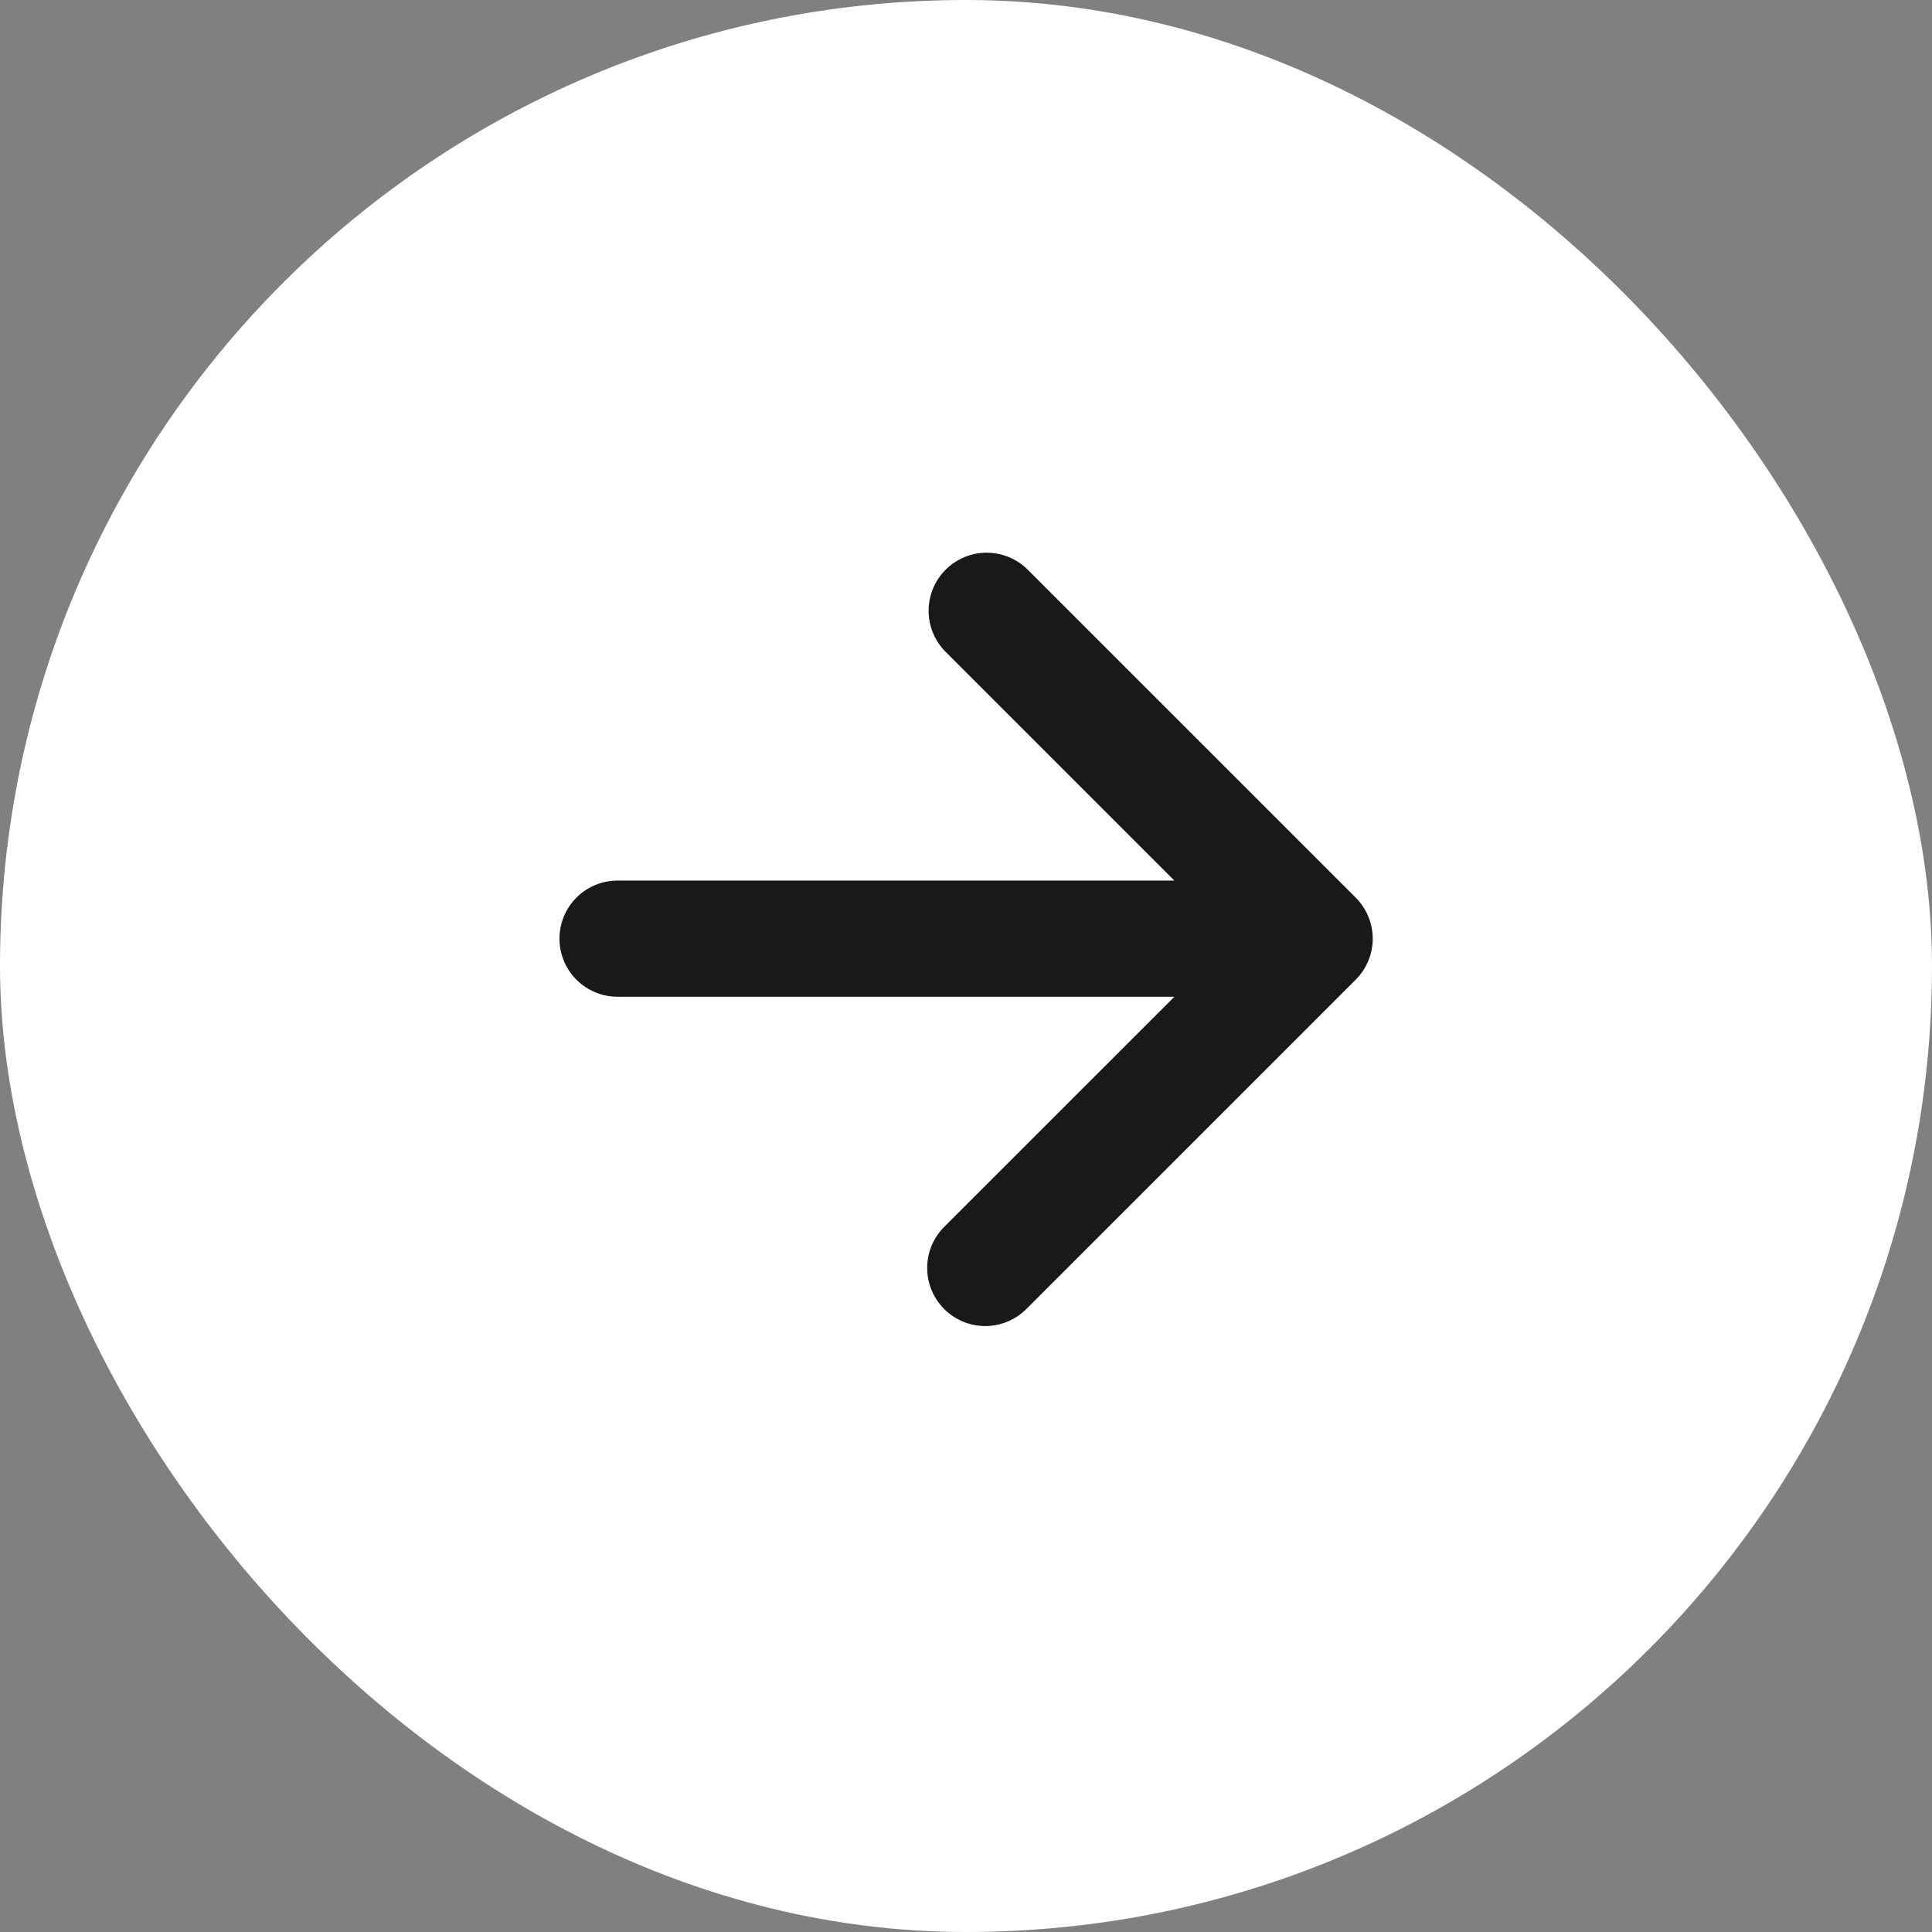
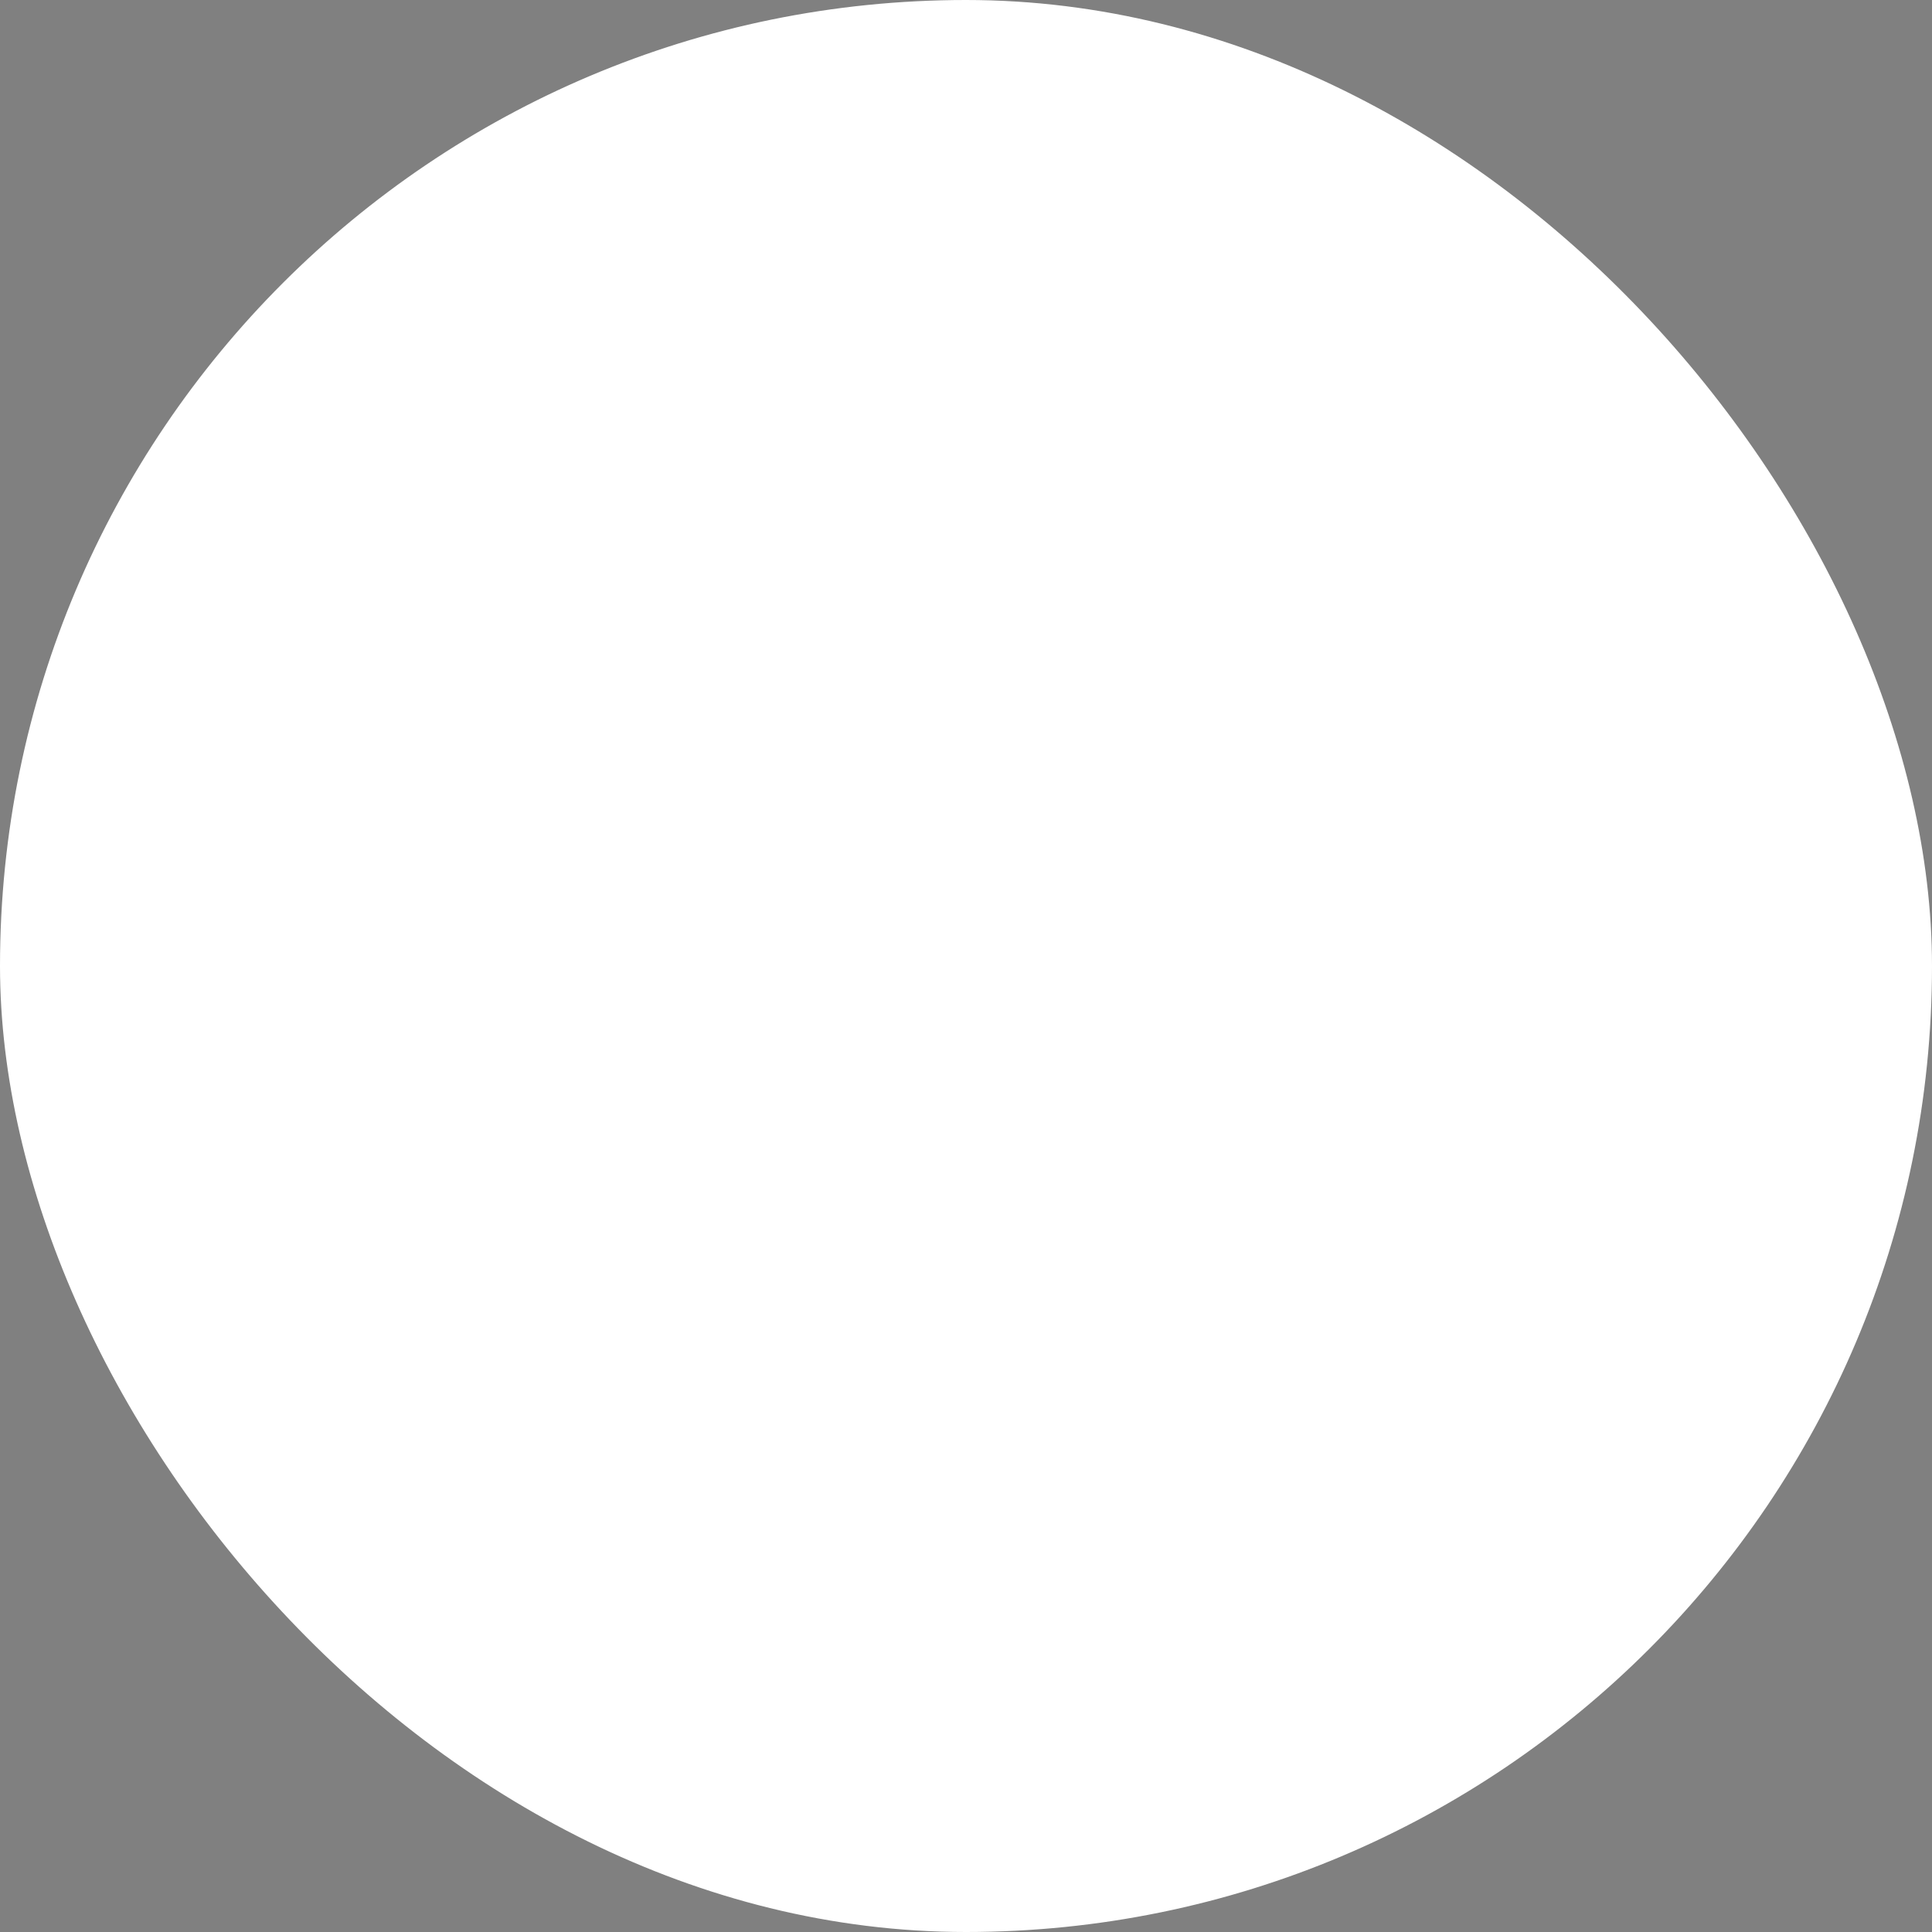
<svg xmlns="http://www.w3.org/2000/svg" width="38" height="38" viewBox="0 0 38 38" fill="none">
  <rect x="0" y="0" width="38" height="38" fill="#808080" stroke="none" />
  <rect x="0.731" y="0.731" width="36.538" height="36.538" rx="18.269" fill="white" />
  <rect x="0.731" y="0.731" width="36.538" height="36.538" rx="18.269" stroke="white" stroke-width="1.462" />
-   <path d="M23.098 17.32L18.585 12.807C18.377 12.591 18.262 12.303 18.265 12.003C18.267 11.704 18.387 11.417 18.599 11.206C18.811 10.994 19.098 10.873 19.397 10.871C19.697 10.868 19.985 10.983 20.201 11.192L26.664 17.654C26.77 17.76 26.855 17.886 26.912 18.025C26.97 18.163 27 18.312 27 18.462C27 18.612 26.97 18.761 26.912 18.9C26.855 19.038 26.77 19.164 26.664 19.27L20.201 25.733C20.095 25.842 19.969 25.929 19.83 25.989C19.691 26.049 19.541 26.08 19.389 26.082C19.237 26.083 19.087 26.054 18.946 25.997C18.806 25.939 18.678 25.854 18.571 25.747C18.464 25.64 18.379 25.512 18.322 25.372C18.264 25.231 18.235 25.081 18.237 24.929C18.238 24.778 18.269 24.628 18.329 24.488C18.389 24.349 18.476 24.223 18.585 24.117L23.098 19.605H12.146C11.843 19.605 11.553 19.484 11.338 19.27C11.124 19.056 11.004 18.765 11.004 18.462C11.004 18.159 11.124 17.869 11.338 17.654C11.553 17.44 11.843 17.32 12.146 17.32H23.098Z" fill="#191919" />
</svg>